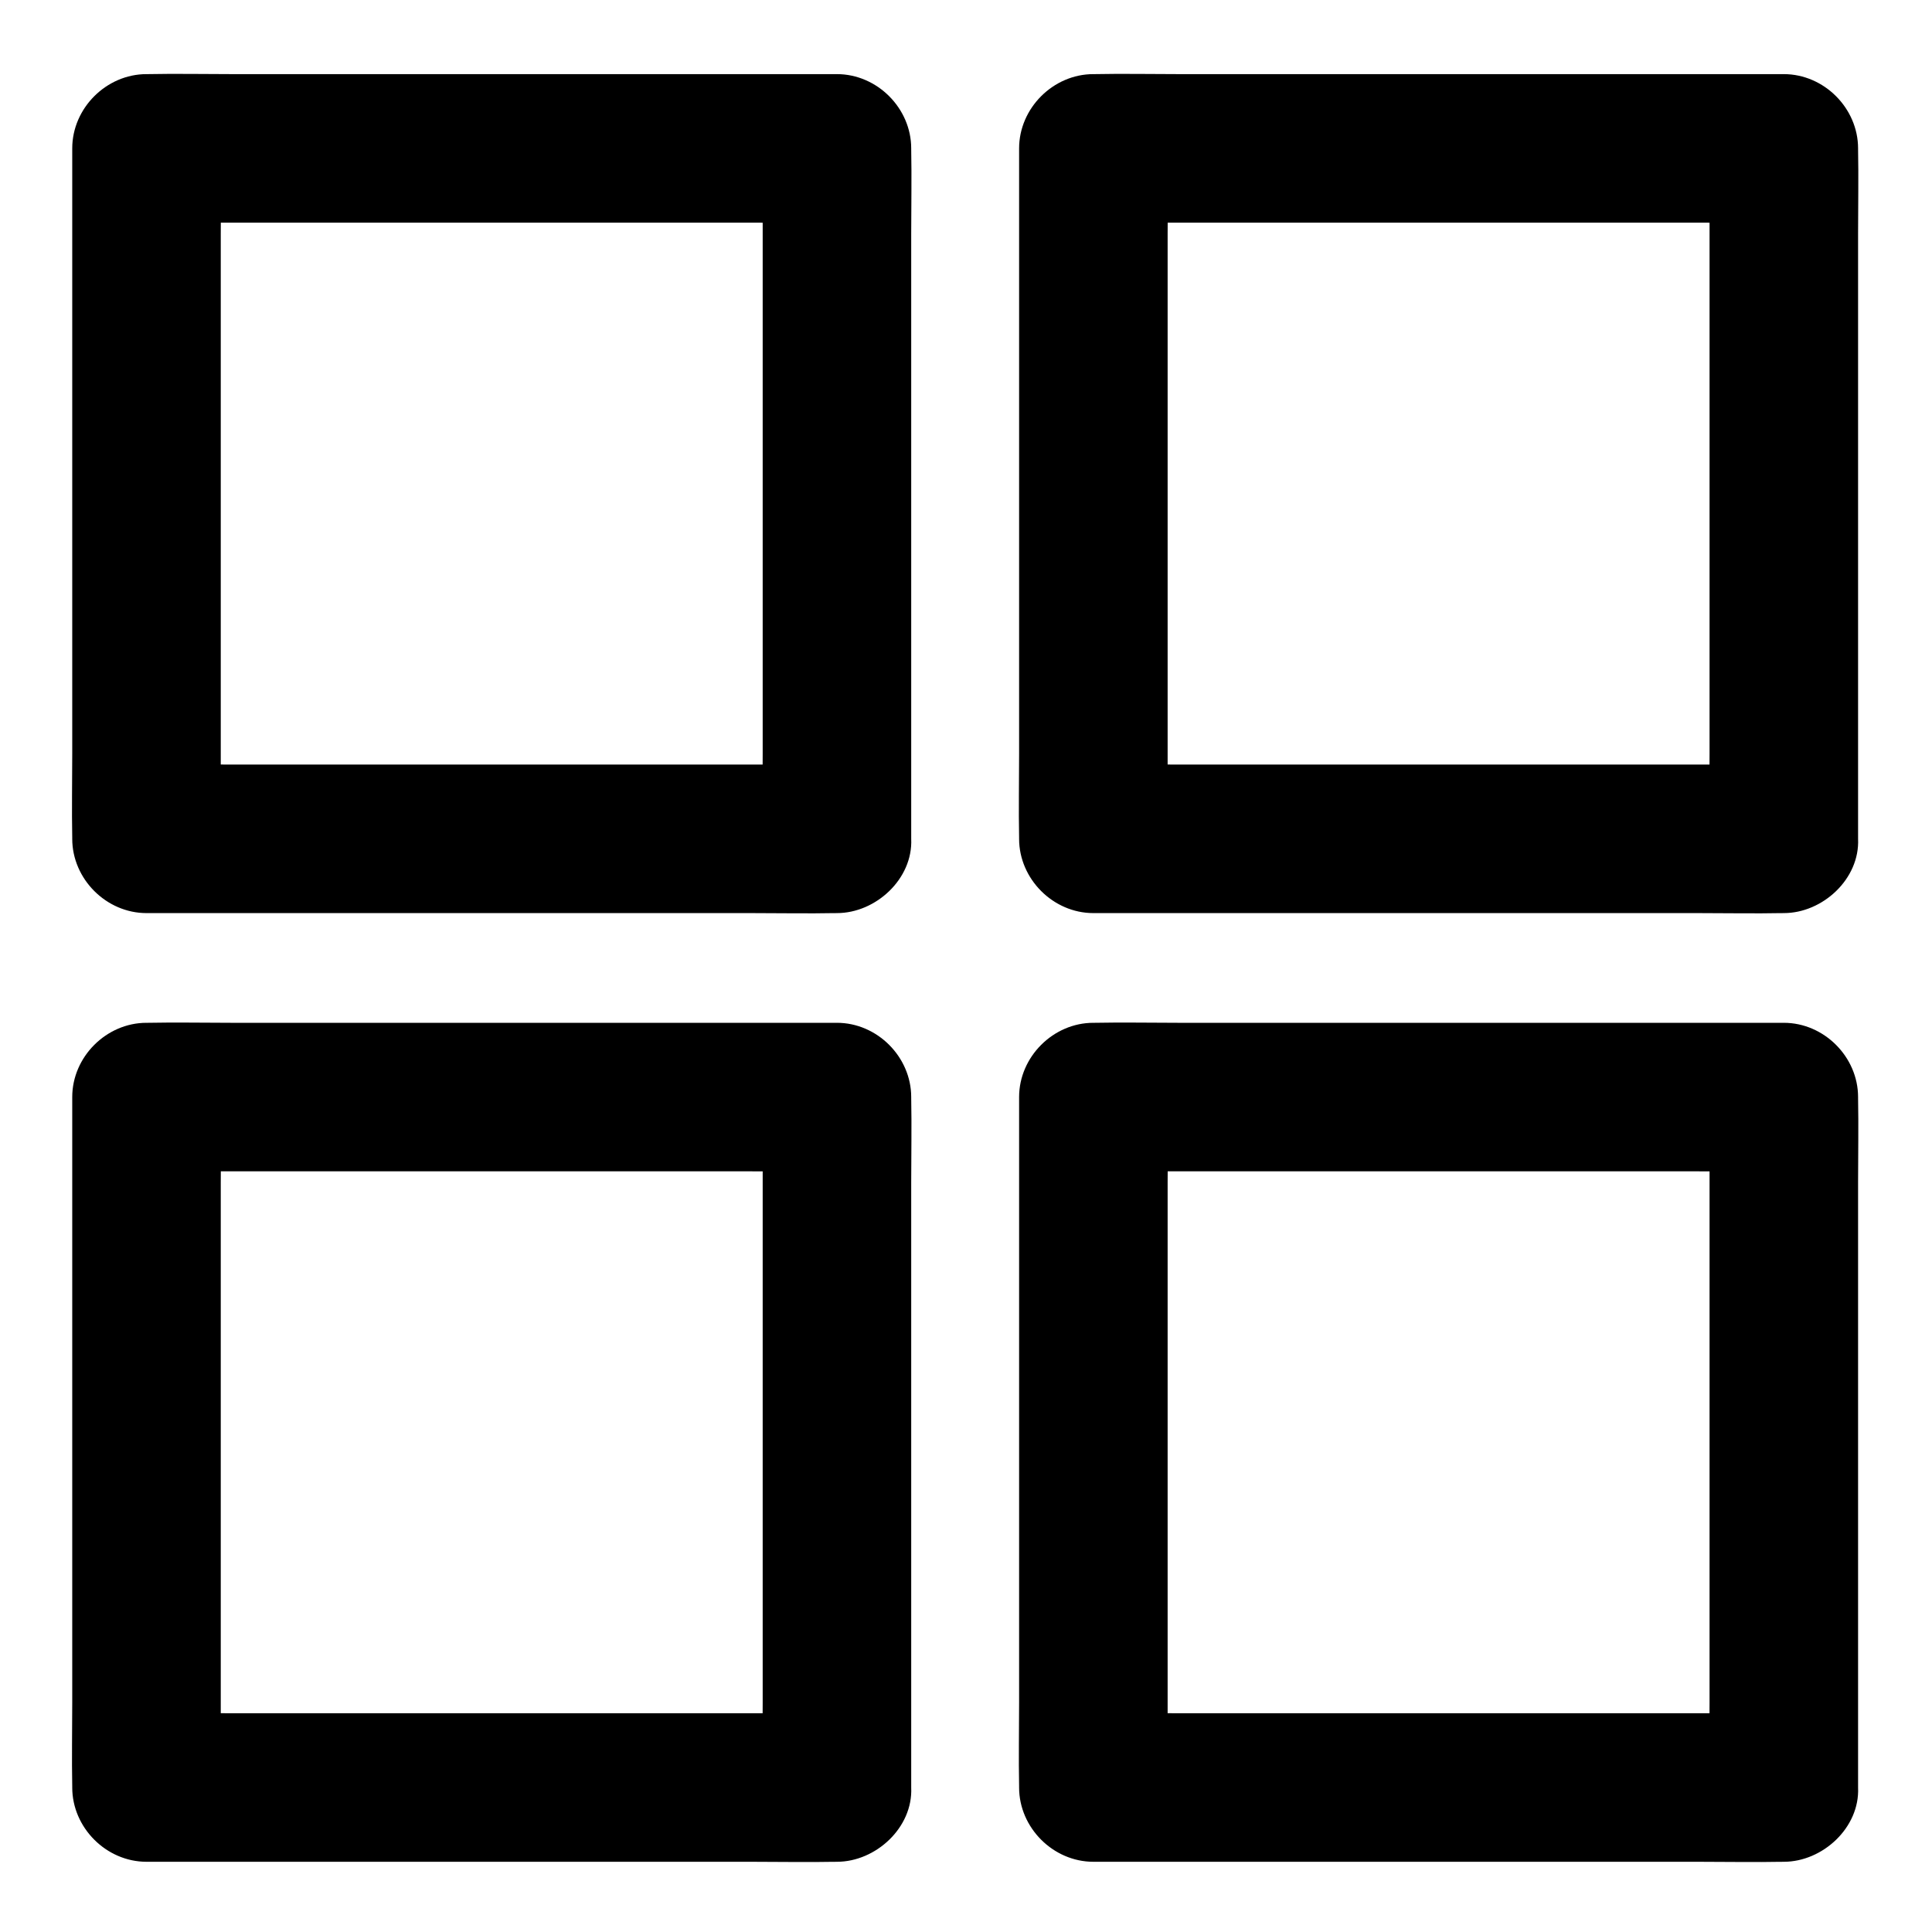
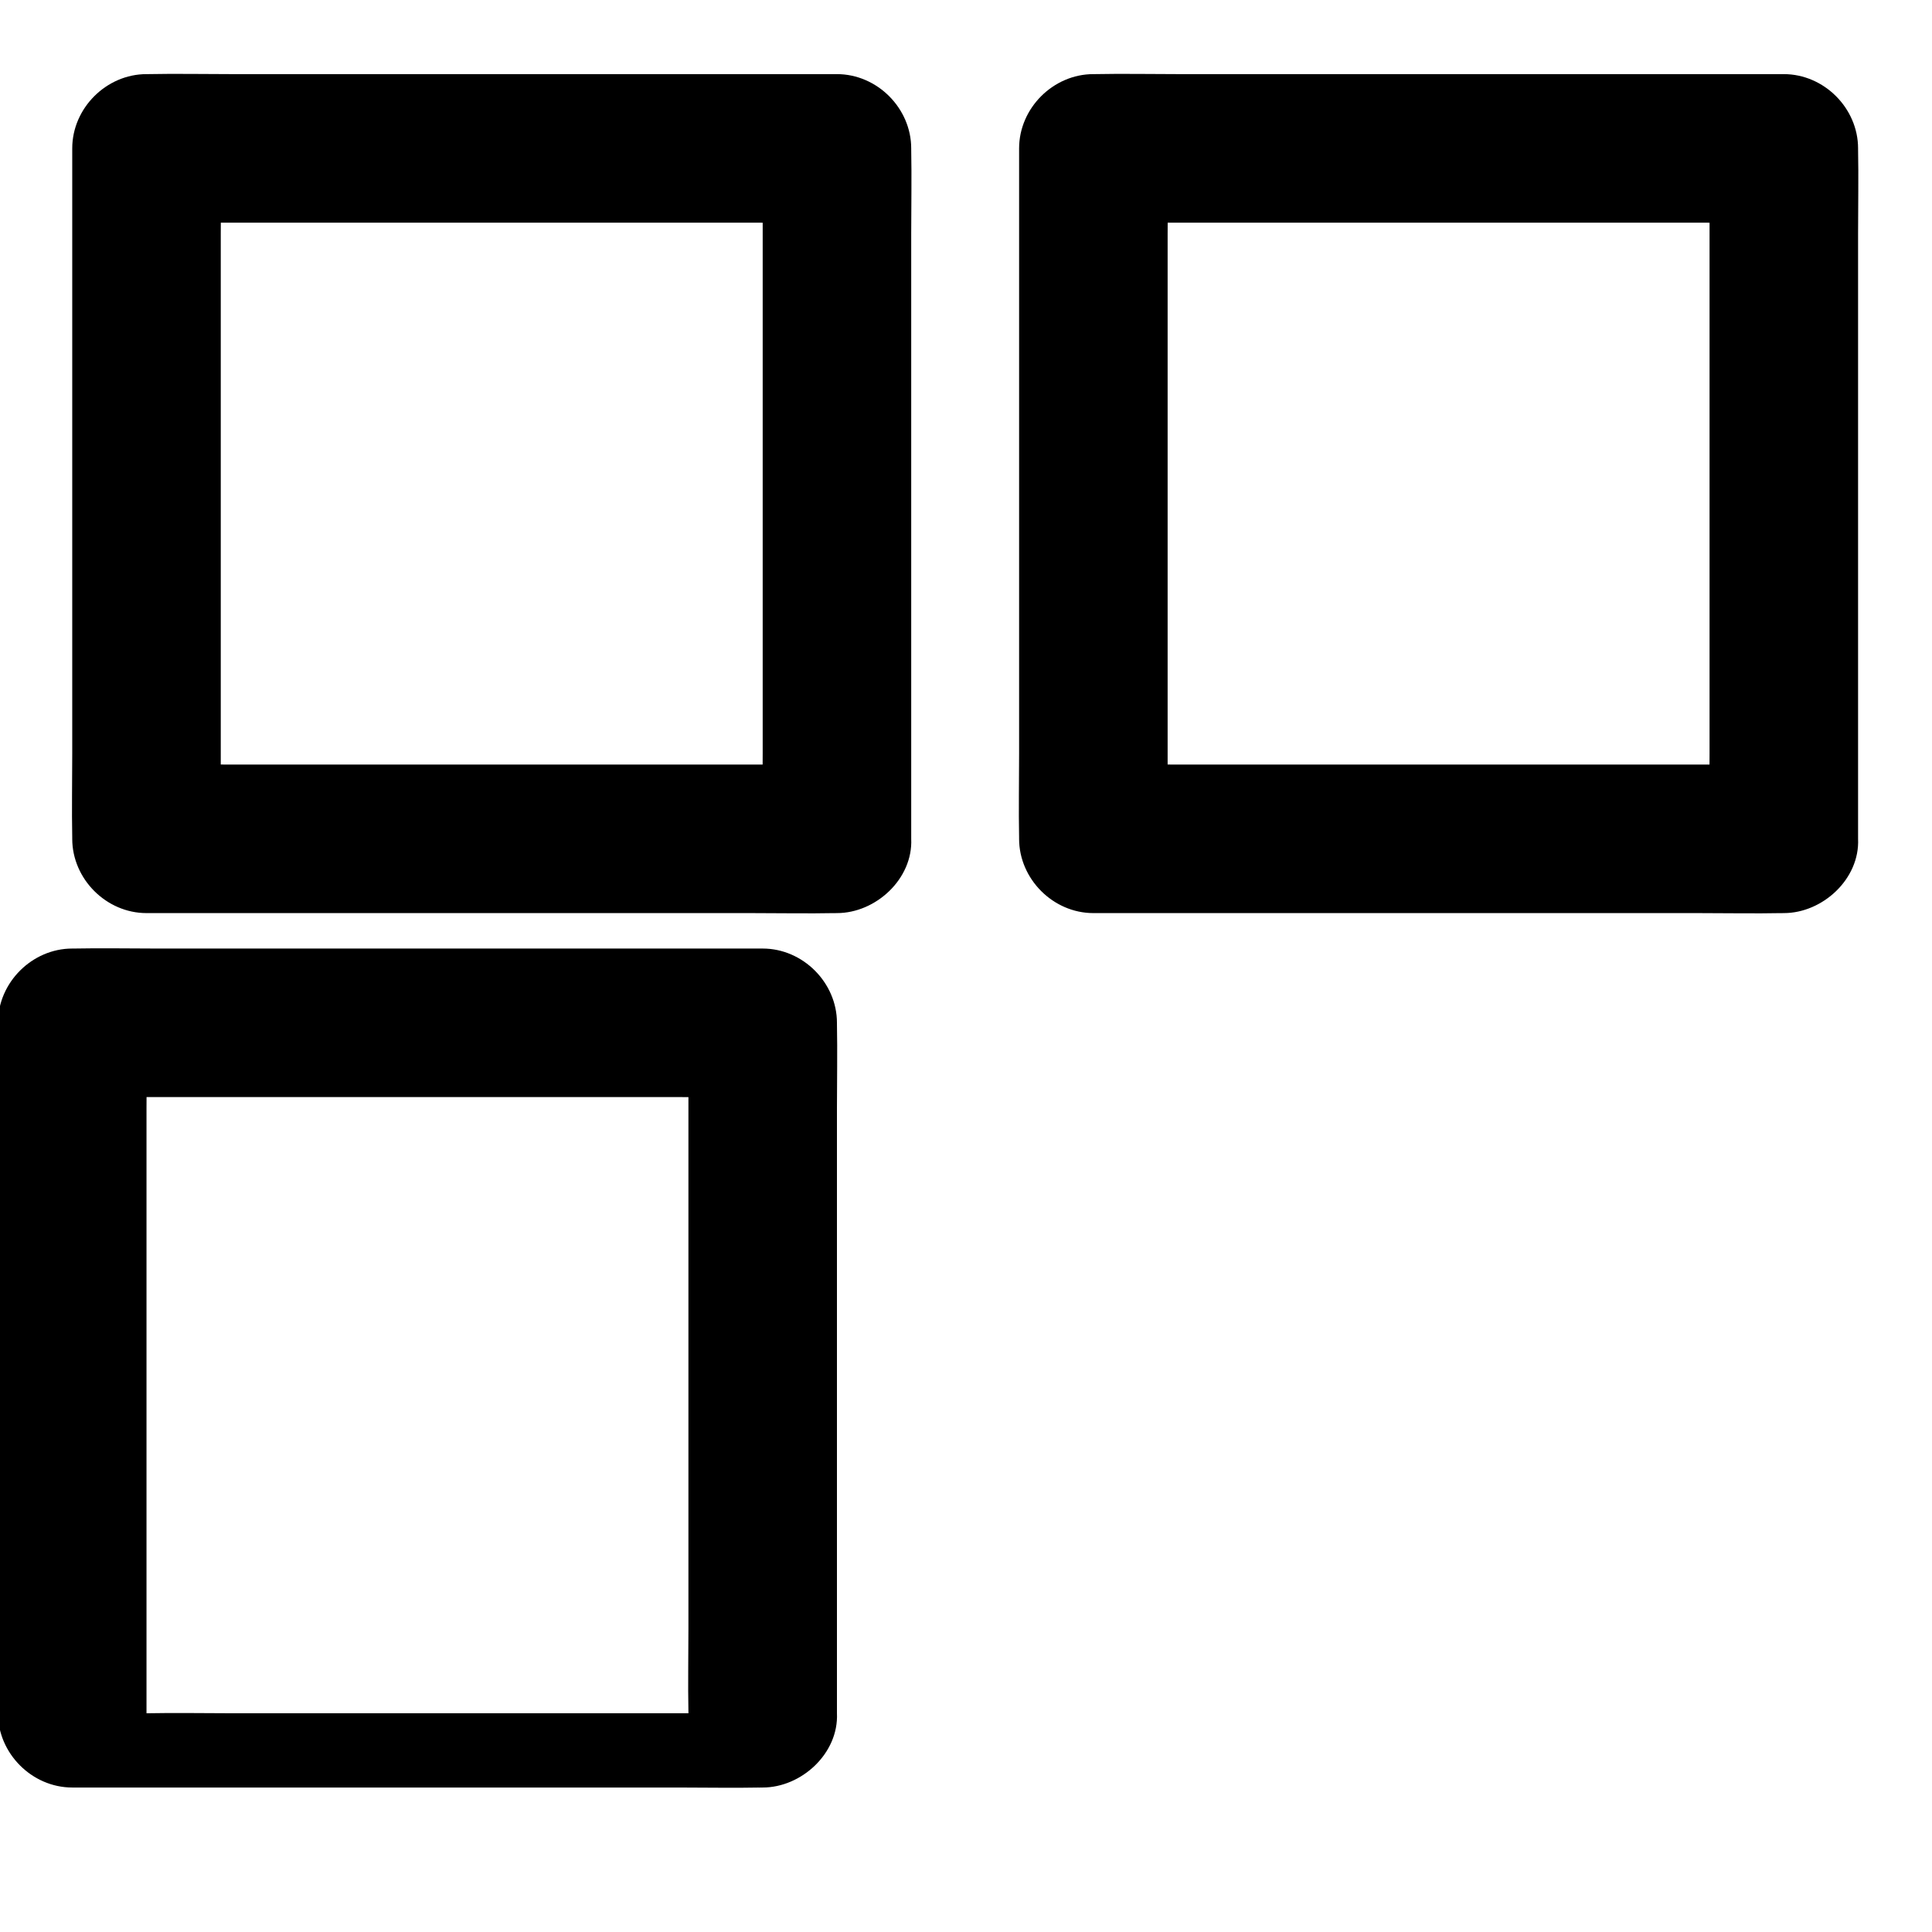
<svg xmlns="http://www.w3.org/2000/svg" fill="#000000" width="800px" height="800px" version="1.1" viewBox="144 144 512 512">
  <g>
    <path d="m365.8 346.62h-18.203-43.738-52.691-45.758c-7.43 0-14.859-0.148-22.289 0h-0.297c6.543 6.543 13.137 13.137 19.68 19.68v-18.203-43.738-52.691-45.758c0-7.43 0.148-14.859 0-22.289v-0.297c-6.543 6.543-13.137 13.137-19.68 19.68h18.203 43.738 52.691 45.758c7.43 0 14.859 0.148 22.289 0h0.297l-19.68-19.68v18.203 43.738 52.691 45.758c0 7.43-0.148 14.859 0 22.289v0.297c0 10.281 9.055 20.172 19.68 19.68 10.676-0.492 19.68-8.66 19.68-19.68v-18.203-43.738-52.691-45.758c0-7.43 0.148-14.859 0-22.289v-0.297c0-10.629-9.004-19.68-19.68-19.68h-18.203-43.738-52.691-45.758c-7.43 0-14.859-0.148-22.289 0h-0.297c-10.629 0-19.68 9.004-19.68 19.68v18.203 43.738 52.691 45.758c0 7.43-0.148 14.859 0 22.289v0.297c0 10.629 9.004 19.68 19.68 19.68h18.203 43.738 52.691 45.758c7.43 0 14.859 0.148 22.289 0h0.297c10.281 0 20.172-9.055 19.68-19.68-0.492-10.676-8.66-19.68-19.68-19.68z" />
    <path d="m616.73 346.62h-18.203-43.738-52.691-45.758c-7.43 0-14.859-0.148-22.289 0h-0.297c6.543 6.543 13.137 13.137 19.68 19.68v-18.203-43.738-52.691-45.758c0-7.43 0.148-14.859 0-22.289v-0.297l-19.68 19.68h18.203 43.738 52.691 45.758c7.43 0 14.859 0.148 22.289 0h0.297c-6.543-6.543-13.137-13.137-19.68-19.68v18.203 43.738 52.691 45.758c0 7.43-0.148 14.859 0 22.289v0.297c0 10.281 9.055 20.172 19.68 19.68 10.676-0.492 19.68-8.66 19.68-19.68v-18.203-43.738-52.691-45.758c0-7.43 0.148-14.859 0-22.289v-0.297c0-10.629-9.004-19.68-19.68-19.68h-18.203-43.738-52.691-45.758c-7.43 0-14.859-0.148-22.289 0h-0.297c-10.629 0-19.68 9.004-19.68 19.68v18.203 43.738 52.691 45.758c0 7.43-0.148 14.859 0 22.289v0.297c0 10.629 9.004 19.68 19.68 19.68h18.203 43.738 52.691 45.758c7.43 0 14.859 0.148 22.289 0h0.297c10.281 0 20.172-9.055 19.68-19.68-0.492-10.676-8.66-19.68-19.68-19.68z" />
-     <path d="m365.8 598.03h-18.203-43.738-52.691-45.758c-7.43 0-14.859-0.148-22.289 0h-0.297c6.543 6.543 13.137 13.137 19.68 19.68v-18.203-43.738-52.691-45.758c0-7.43 0.148-14.859 0-22.289v-0.297c-6.543 6.543-13.137 13.137-19.68 19.68h18.203 43.738 52.691 45.758c7.43 0 14.859 0.148 22.289 0h0.297c-6.543-6.543-13.137-13.137-19.68-19.68v18.203 43.738 52.691 45.758c0 7.43-0.148 14.859 0 22.289v0.297c0 10.281 9.055 20.172 19.68 19.68 10.676-0.492 19.68-8.66 19.68-19.68v-18.203-43.738-52.691-45.758c0-7.43 0.148-14.859 0-22.289v-0.297c0-10.629-9.004-19.68-19.68-19.68h-18.203-43.738-52.691-45.758c-7.43 0-14.859-0.148-22.289 0h-0.297c-10.629 0-19.68 9.004-19.68 19.68v18.203 43.738 52.691 45.758c0 7.43-0.148 14.859 0 22.289v0.297c0 10.629 9.004 19.68 19.68 19.68h18.203 43.738 52.691 45.758c7.43 0 14.859 0.148 22.289 0h0.297c10.281 0 20.172-9.055 19.68-19.68-0.492-10.676-8.66-19.68-19.68-19.68z" />
-     <path d="m616.73 598.03h-18.203-43.738-52.691-45.758c-7.43 0-14.859-0.148-22.289 0h-0.297c6.543 6.543 13.137 13.137 19.68 19.68v-18.203-43.738-52.691-45.758c0-7.43 0.148-14.859 0-22.289v-0.297c-6.543 6.543-13.137 13.137-19.68 19.68h18.203 43.738 52.691 45.758c7.43 0 14.859 0.148 22.289 0h0.297l-19.68-19.68v18.203 43.738 52.691 45.758c0 7.43-0.148 14.859 0 22.289v0.297c0 10.281 9.055 20.172 19.68 19.68 10.676-0.492 19.68-8.66 19.68-19.68v-18.203-43.738-52.691-45.758c0-7.43 0.148-14.859 0-22.289v-0.297c0-10.629-9.004-19.68-19.68-19.68h-18.203-43.738-52.691-45.758c-7.43 0-14.859-0.148-22.289 0h-0.297c-10.629 0-19.68 9.004-19.68 19.68v18.203 43.738 52.691 45.758c0 7.43-0.148 14.859 0 22.289v0.297c0 10.629 9.004 19.68 19.68 19.68h18.203 43.738 52.691 45.758c7.43 0 14.859 0.148 22.289 0h0.297c10.281 0 20.172-9.055 19.68-19.68-0.492-10.676-8.66-19.68-19.68-19.68z" />
+     <path d="m365.8 598.03h-18.203-43.738-52.691-45.758c-7.43 0-14.859-0.148-22.289 0h-0.297v-18.203-43.738-52.691-45.758c0-7.43 0.148-14.859 0-22.289v-0.297c-6.543 6.543-13.137 13.137-19.68 19.68h18.203 43.738 52.691 45.758c7.43 0 14.859 0.148 22.289 0h0.297c-6.543-6.543-13.137-13.137-19.68-19.68v18.203 43.738 52.691 45.758c0 7.43-0.148 14.859 0 22.289v0.297c0 10.281 9.055 20.172 19.68 19.68 10.676-0.492 19.68-8.66 19.68-19.68v-18.203-43.738-52.691-45.758c0-7.43 0.148-14.859 0-22.289v-0.297c0-10.629-9.004-19.68-19.68-19.68h-18.203-43.738-52.691-45.758c-7.43 0-14.859-0.148-22.289 0h-0.297c-10.629 0-19.68 9.004-19.68 19.68v18.203 43.738 52.691 45.758c0 7.43-0.148 14.859 0 22.289v0.297c0 10.629 9.004 19.68 19.68 19.68h18.203 43.738 52.691 45.758c7.43 0 14.859 0.148 22.289 0h0.297c10.281 0 20.172-9.055 19.68-19.68-0.492-10.676-8.66-19.68-19.68-19.68z" />
  </g>
</svg>